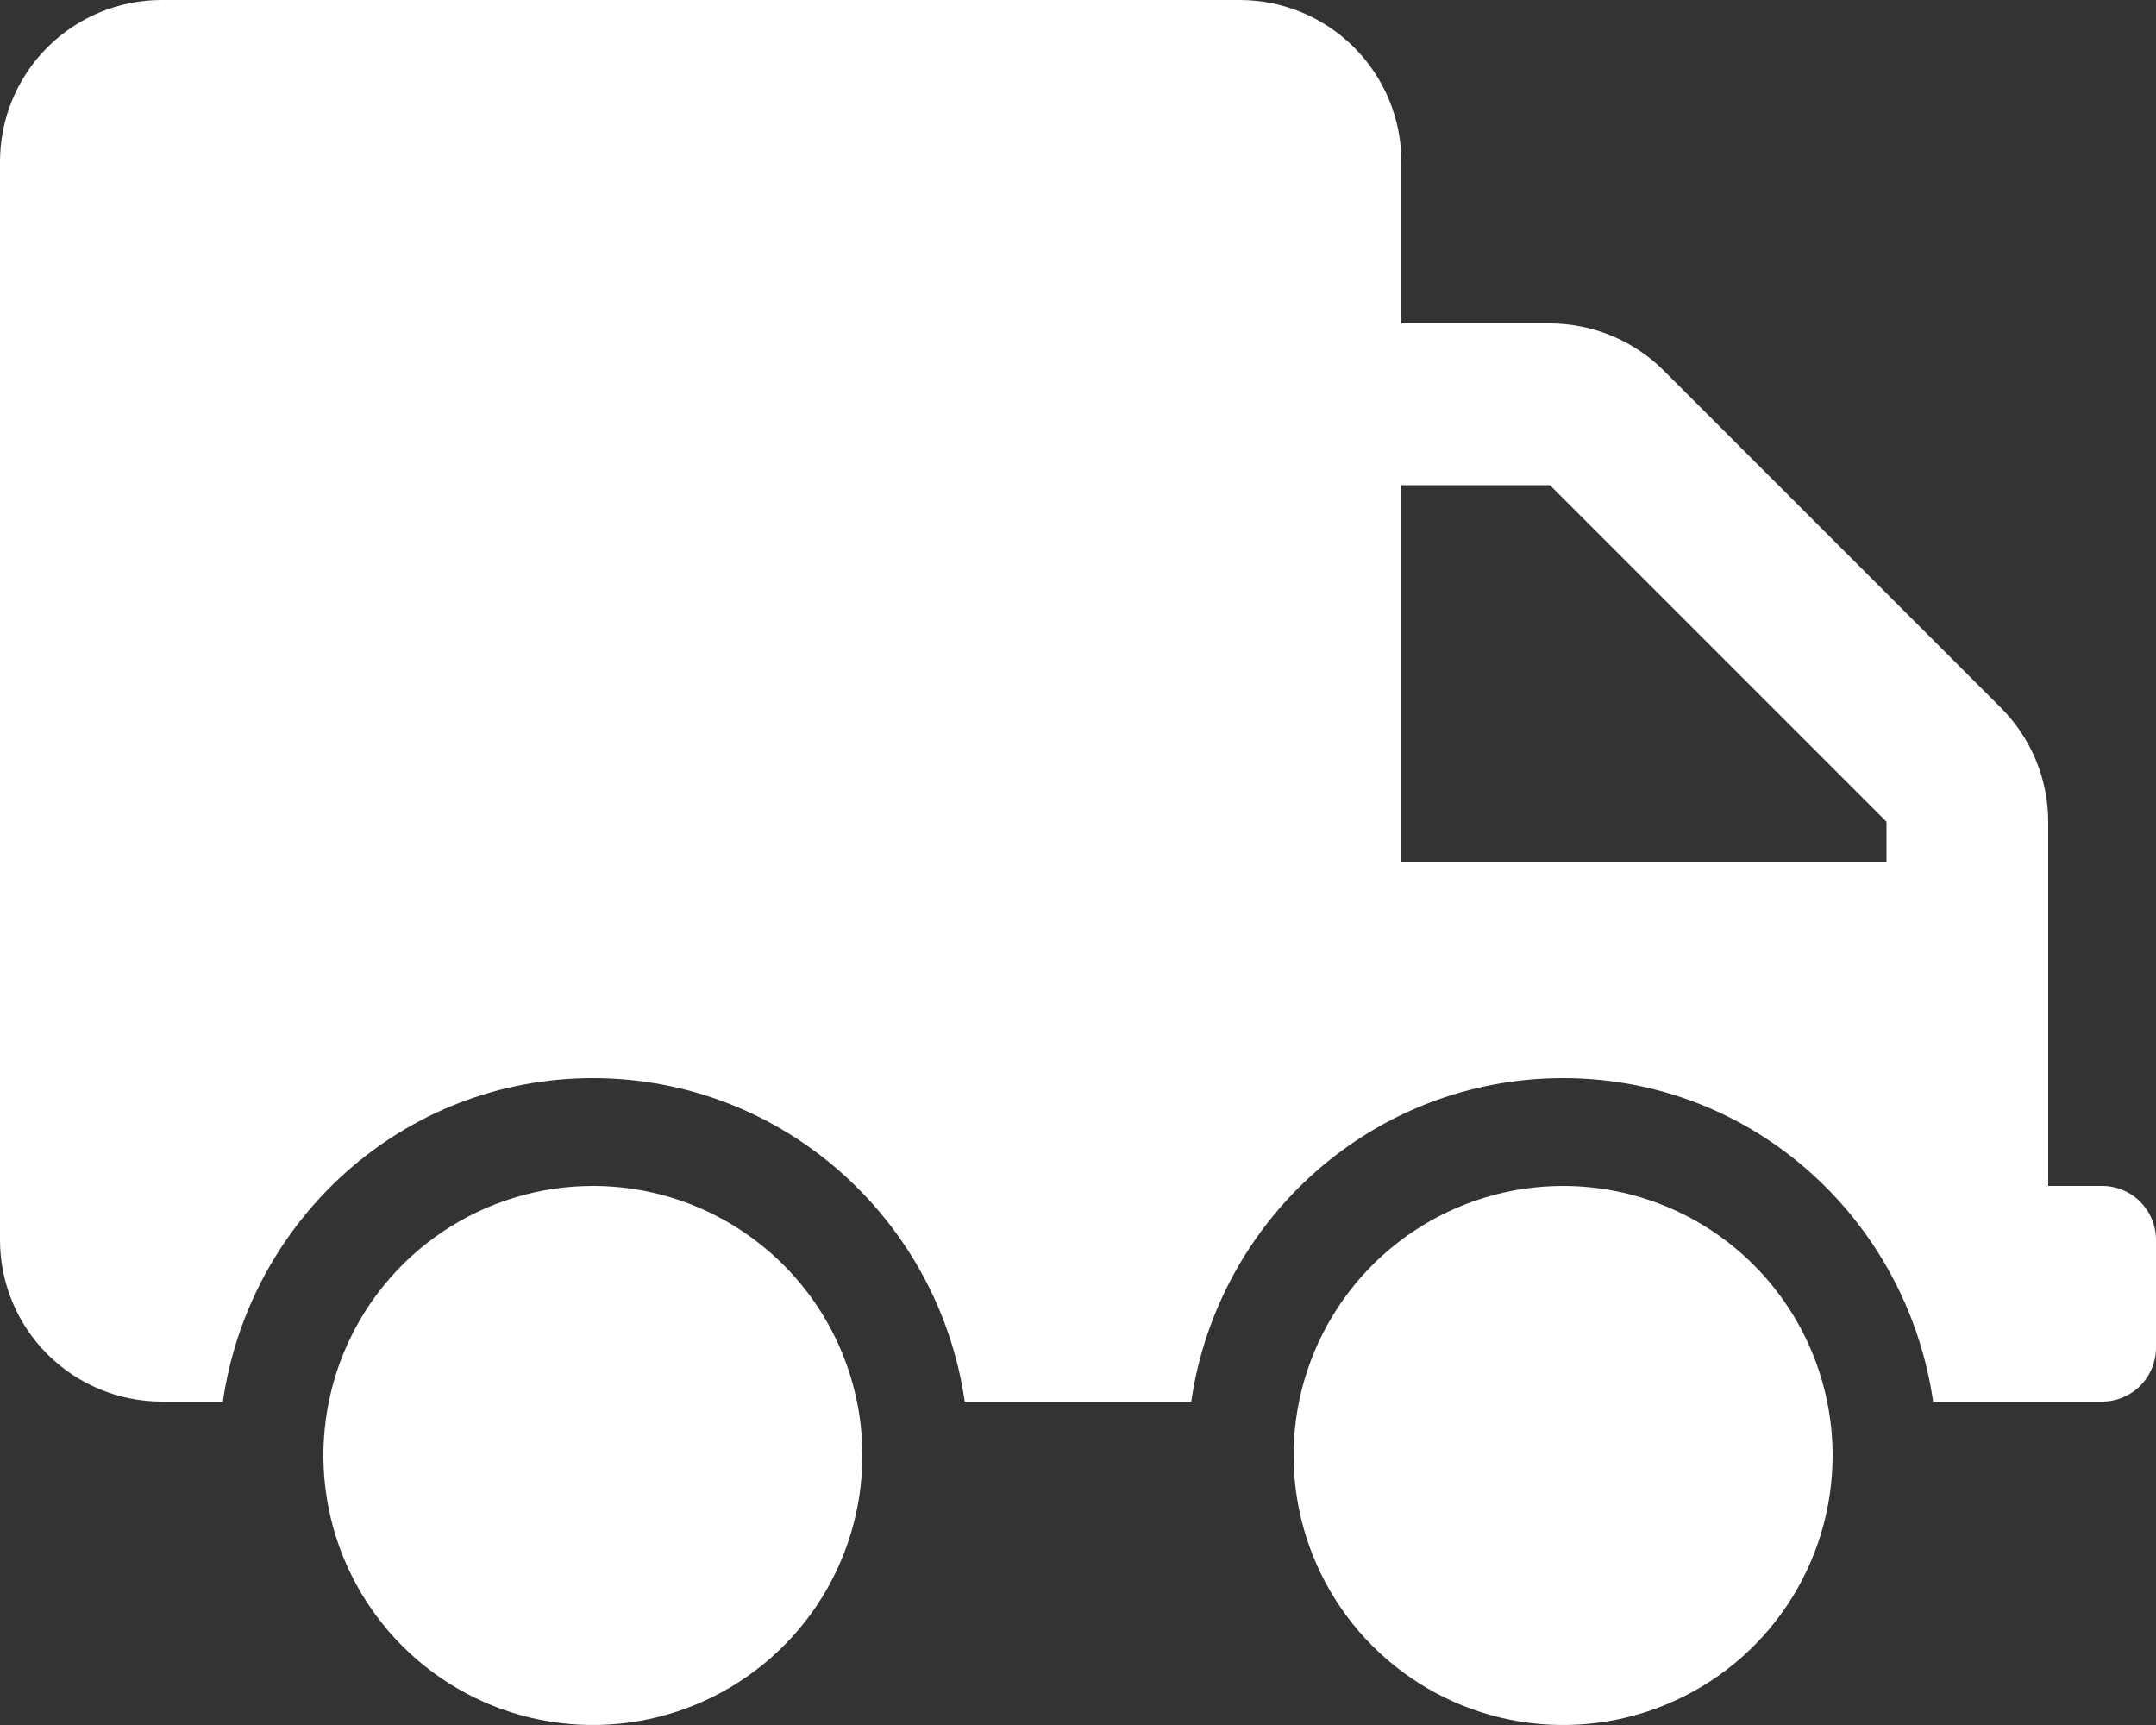
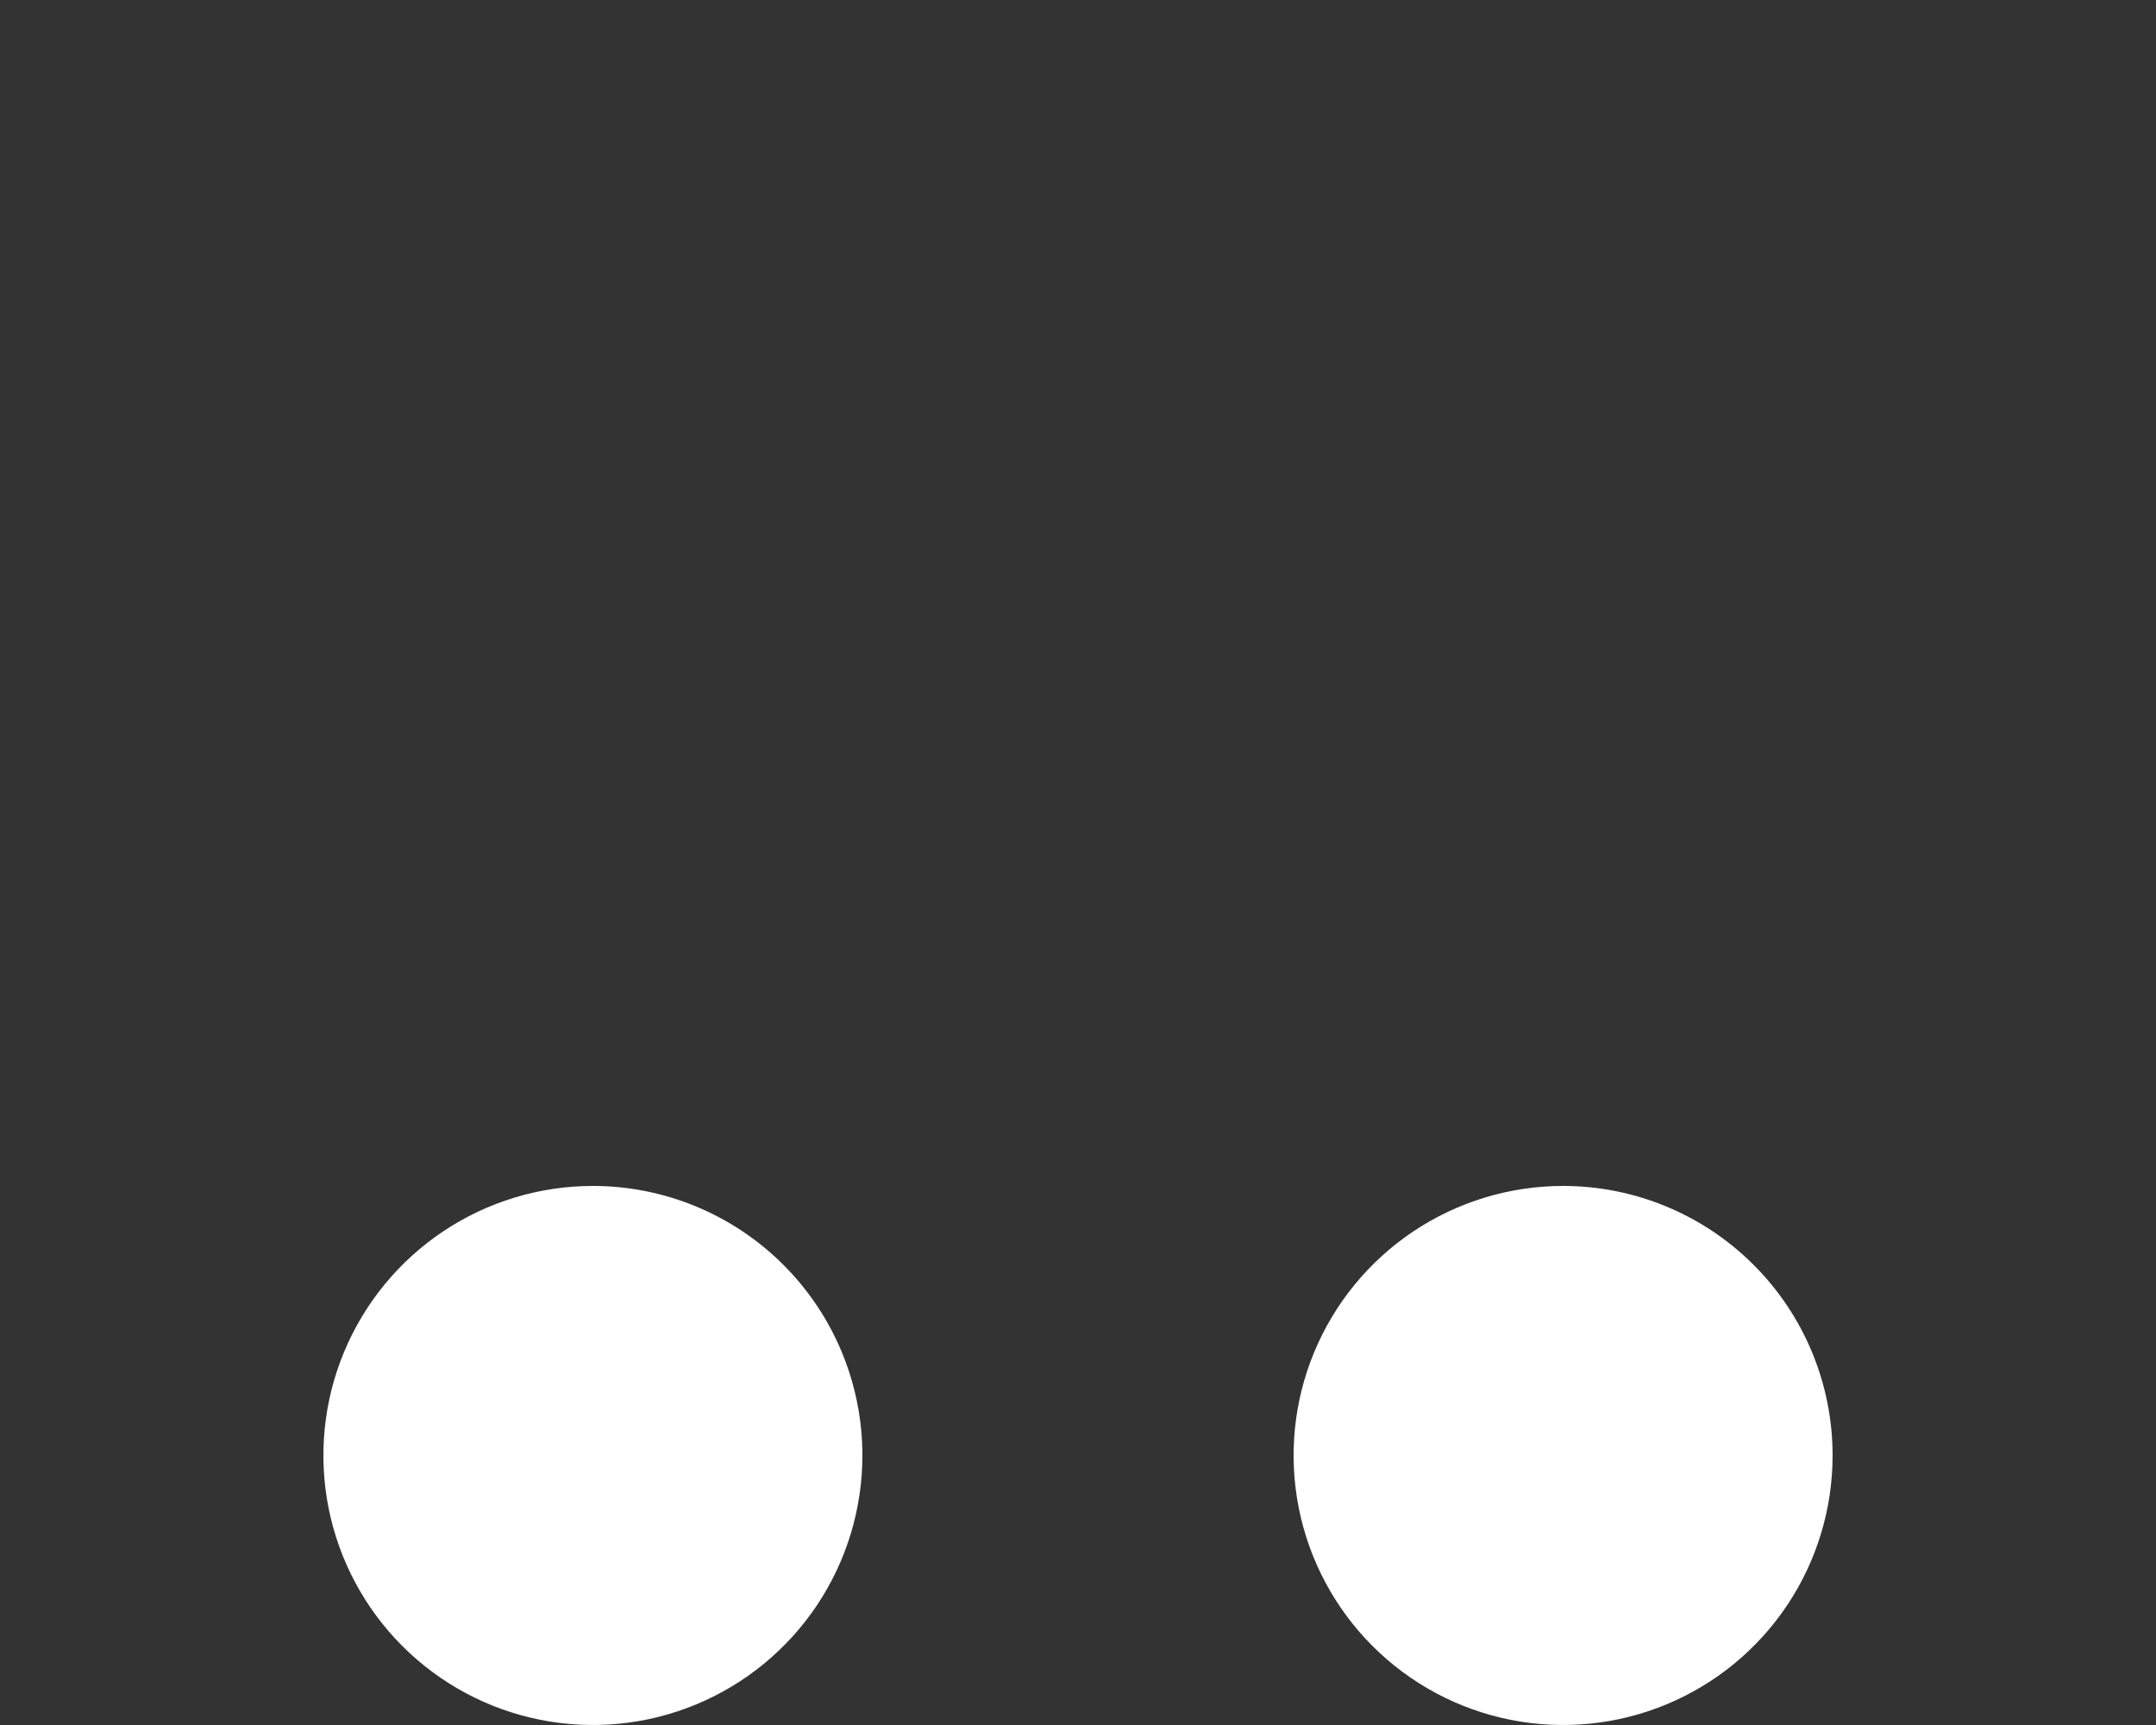
<svg xmlns="http://www.w3.org/2000/svg" width="60" height="48" viewBox="0 0 60 48" fill="none">
  <rect x="0" y="0" width="60" height="48" fill="#333333" stroke="none" />
  <g clip-path="url(#clip0_248_394)">
    <path d="M16.5 33C15.017 33 13.567 33.44 12.333 34.264C11.1 35.088 10.139 36.259 9.571 37.63C9.003 39 8.855 40.508 9.144 41.963C9.434 43.418 10.148 44.754 11.197 45.803C12.246 46.852 13.582 47.566 15.037 47.856C16.492 48.145 18 47.997 19.37 47.429C20.741 46.861 21.912 45.9 22.736 44.667C23.56 43.433 24 41.983 24 40.5C24 38.511 23.21 36.603 21.803 35.197C20.397 33.79 18.489 33 16.5 33ZM43.5 33C42.017 33 40.567 33.44 39.333 34.264C38.1 35.088 37.139 36.259 36.571 37.63C36.003 39 35.855 40.508 36.144 41.963C36.434 43.418 37.148 44.754 38.197 45.803C39.246 46.852 40.582 47.566 42.037 47.856C43.492 48.145 45 47.997 46.37 47.429C47.741 46.861 48.912 45.9 49.736 44.667C50.56 43.433 51 41.983 51 40.5C51 38.511 50.21 36.603 48.803 35.197C47.397 33.79 45.489 33 43.5 33Z" fill="white" />
-     <path d="M58.5 33H57V22.866C56.998 21.673 56.523 20.53 55.678 19.688L46.312 10.322C45.47 9.477 44.327 9.002 43.134 9H39V4.5C39 3.307 38.526 2.162 37.682 1.318C36.838 0.474 35.694 0 34.5 0L4.5 0C3.307 0 2.162 0.474 1.318 1.318C0.474 2.162 0 3.307 0 4.5L0 34.5C0 35.694 0.474 36.838 1.318 37.682C2.162 38.526 3.307 39 4.5 39H6.202C6.938 33.931 11.229 30 16.5 30C21.771 30 26.113 33.924 26.848 39H33.152C33.888 33.924 38.224 30 43.5 30C48.776 30 53.062 33.931 53.797 39H58.5C58.898 39 59.279 38.842 59.561 38.561C59.842 38.279 60 37.898 60 37.5V34.5C60 34.102 59.842 33.721 59.561 33.439C59.279 33.158 58.898 33 58.5 33ZM52.5 24H39V13.5H43.134L52.5 22.866V24Z" fill="white" />
  </g>
  <defs>
    <clipPath id="clip0_248_394">
      <rect width="60" height="48" fill="white" />
    </clipPath>
  </defs>
</svg>